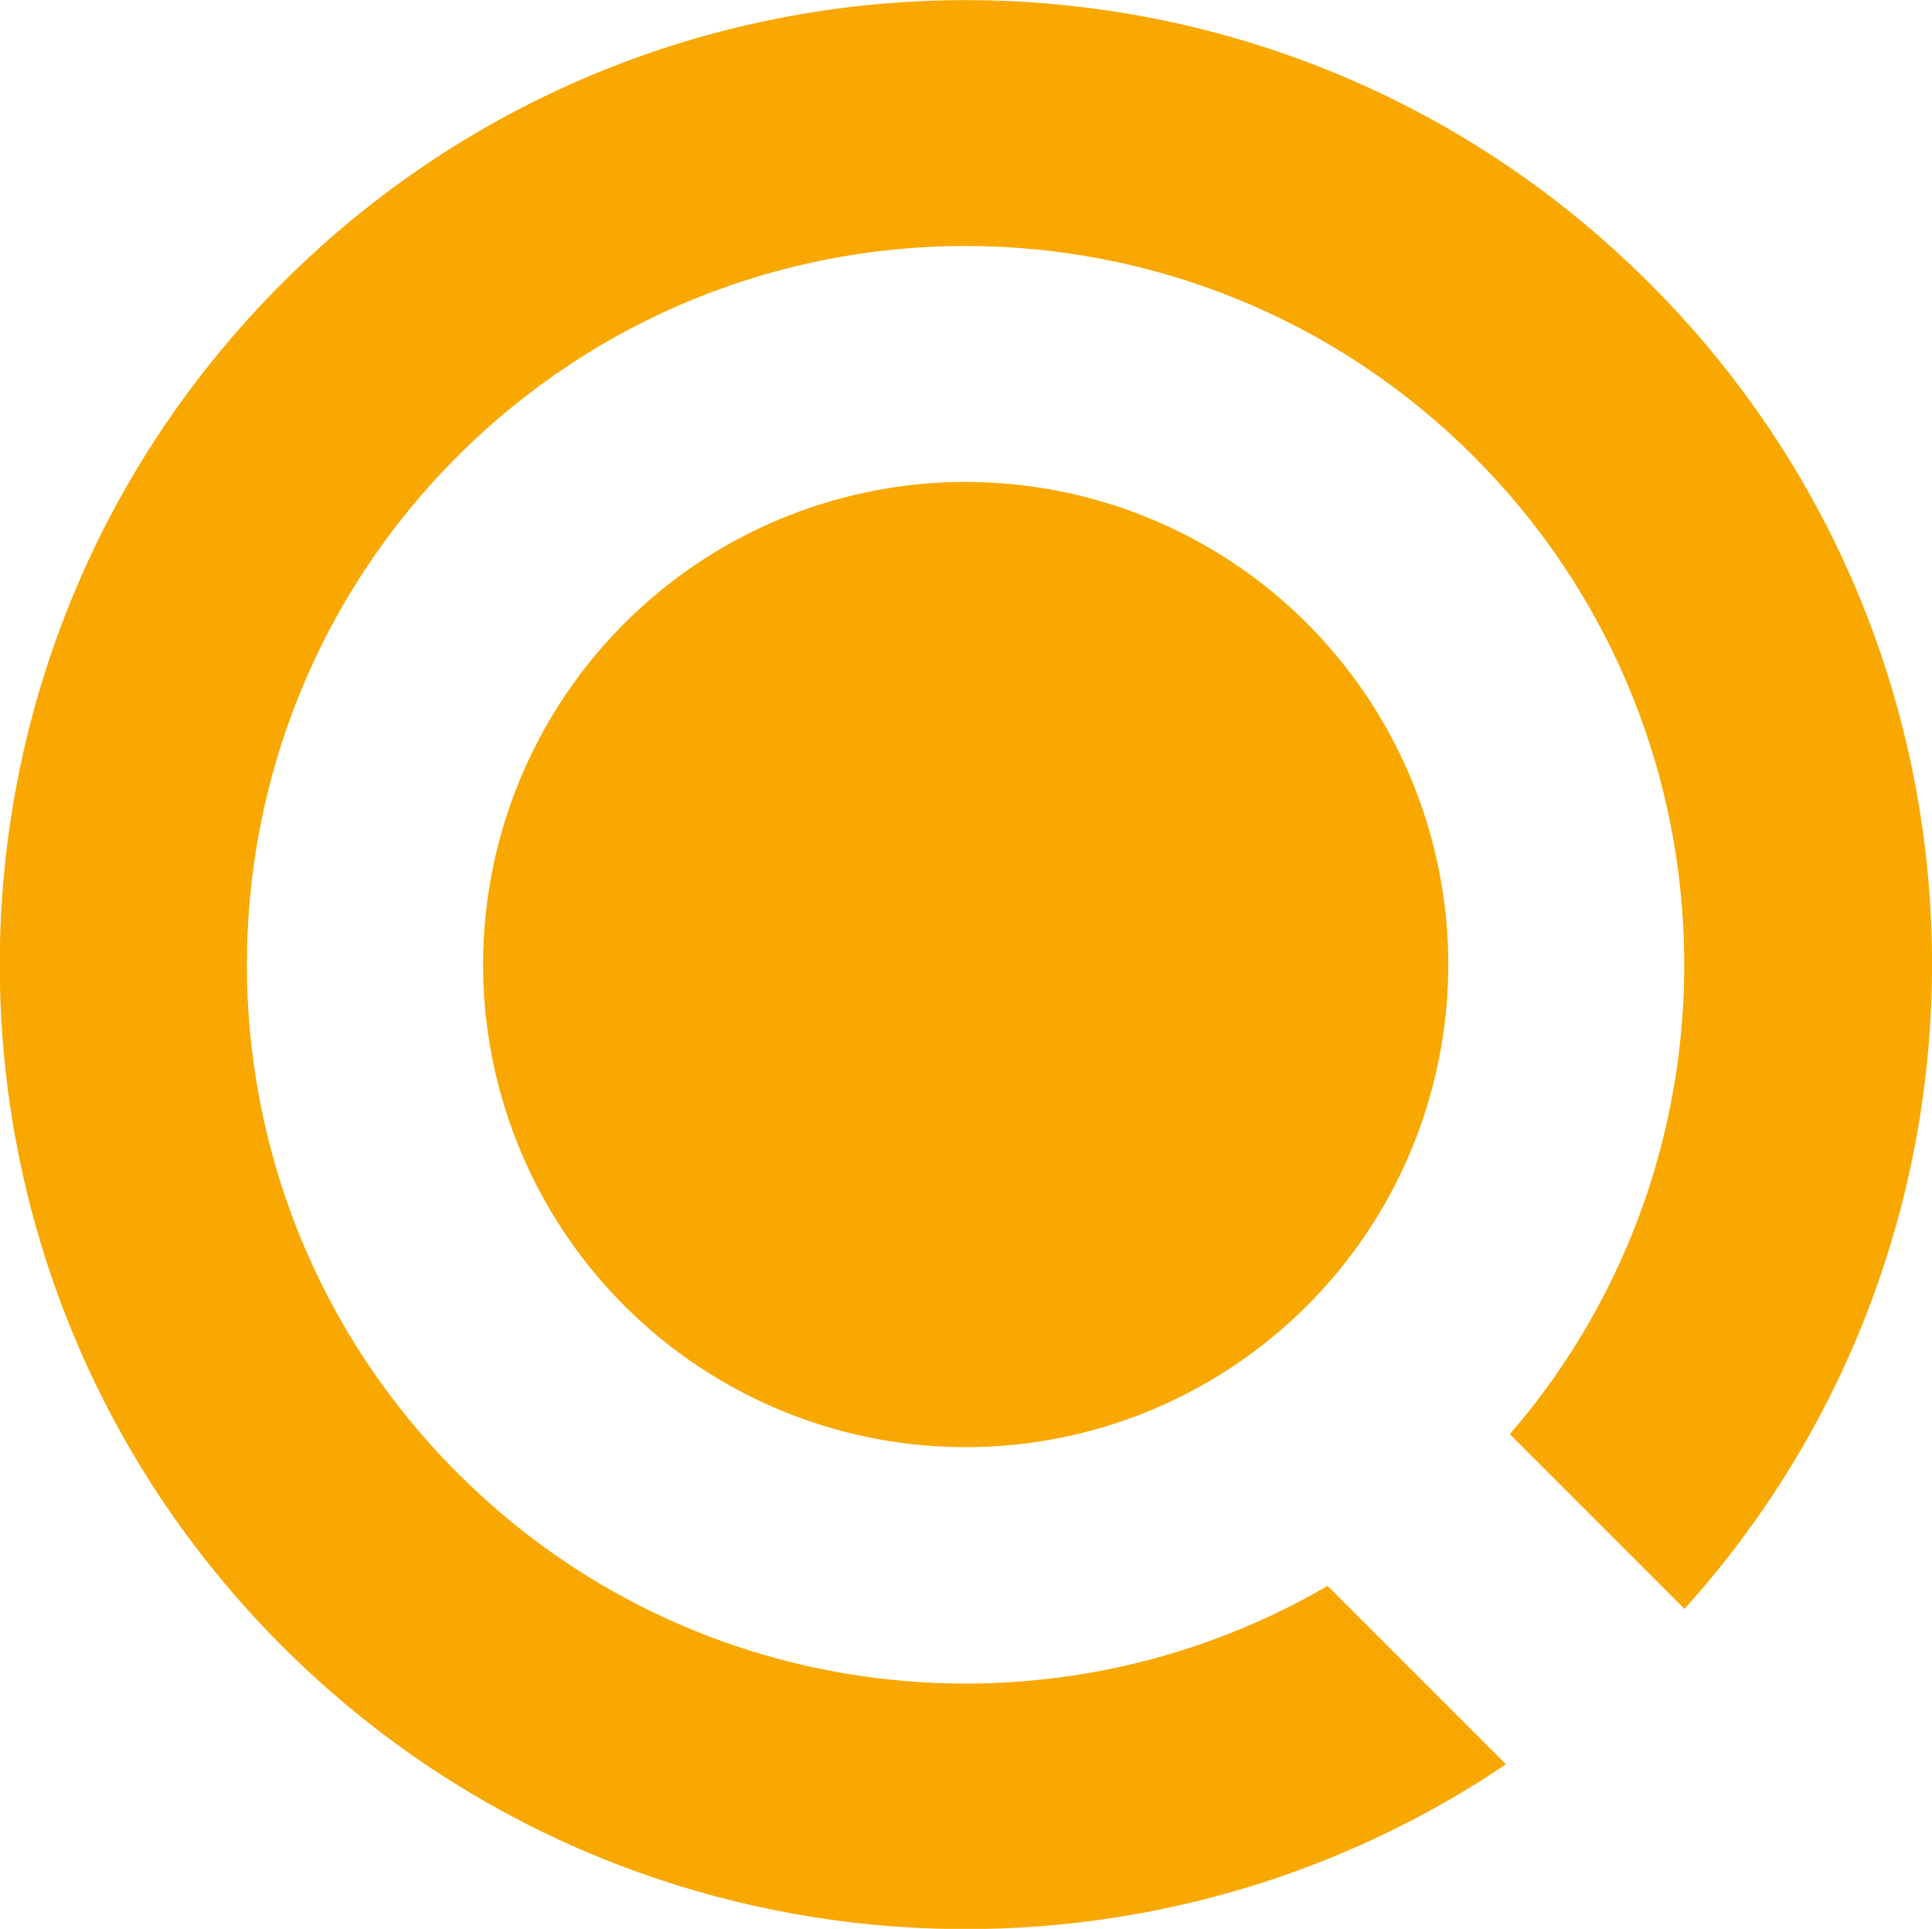
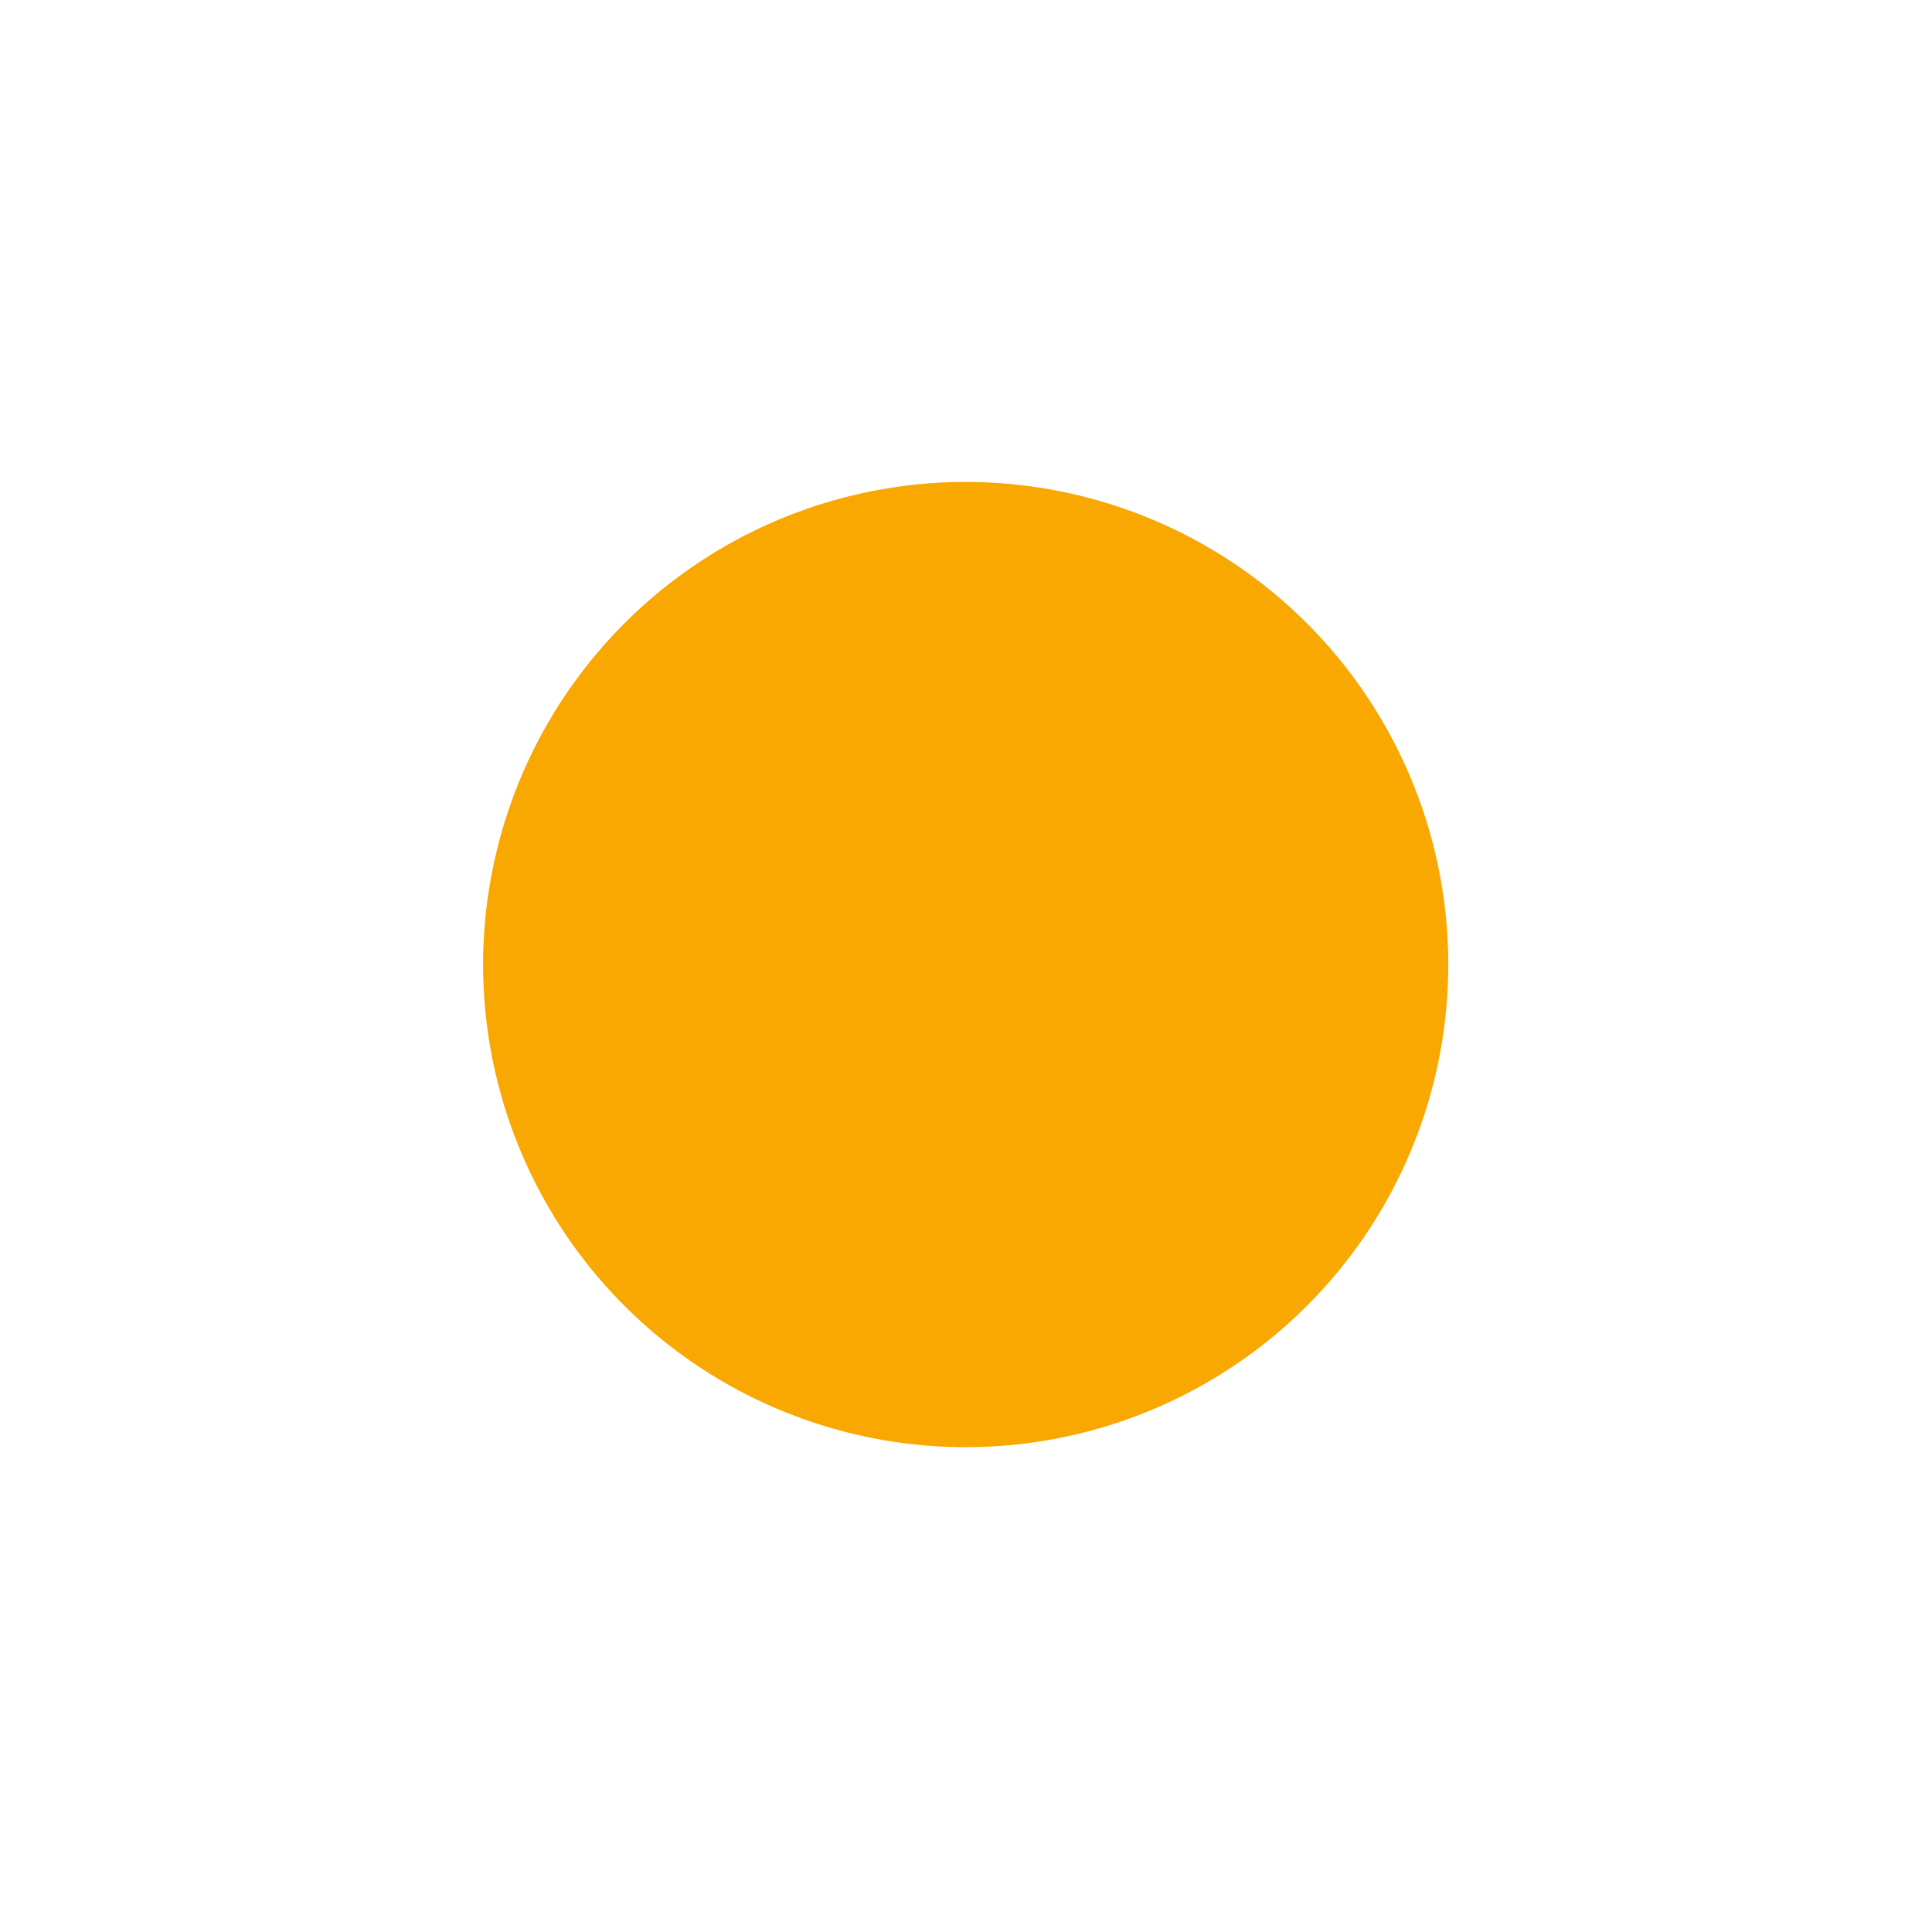
<svg xmlns="http://www.w3.org/2000/svg" version="1.0" id="Layer_1" x="0px" y="0px" viewBox="0 0 415.9 415.2" style="enable-background:new 0 0 415.9 415.2;" xml:space="preserve">
  <style type="text/css">
	.st0{fill:#F8A800;stroke:#F8A800;stroke-miterlimit:10;}
</style>
  <g>
-     <path class="st0" d="M354.6,61.2c-81-80.9-212.4-80.9-293.4,0s-81,212,0,292.9c71.3,71.2,181.6,79.7,262.2,25.6l-37.7-37.7   c-59.4,34.5-136.8,26.3-187.6-24.6c-60.6-60.6-60.6-158.9,0-219.5s158.9-60.6,219.5,0c57.8,57.8,60.5,149.8,8.1,210.8l36.9,36.9   C435.6,264.2,432.9,139.2,354.6,61.2z" />
    <ellipse transform="matrix(0.707 -0.707 0.707 0.707 -85.876 207.842)" class="st0" cx="207.9" cy="207.6" rx="103.4" ry="103.4" />
  </g>
</svg>